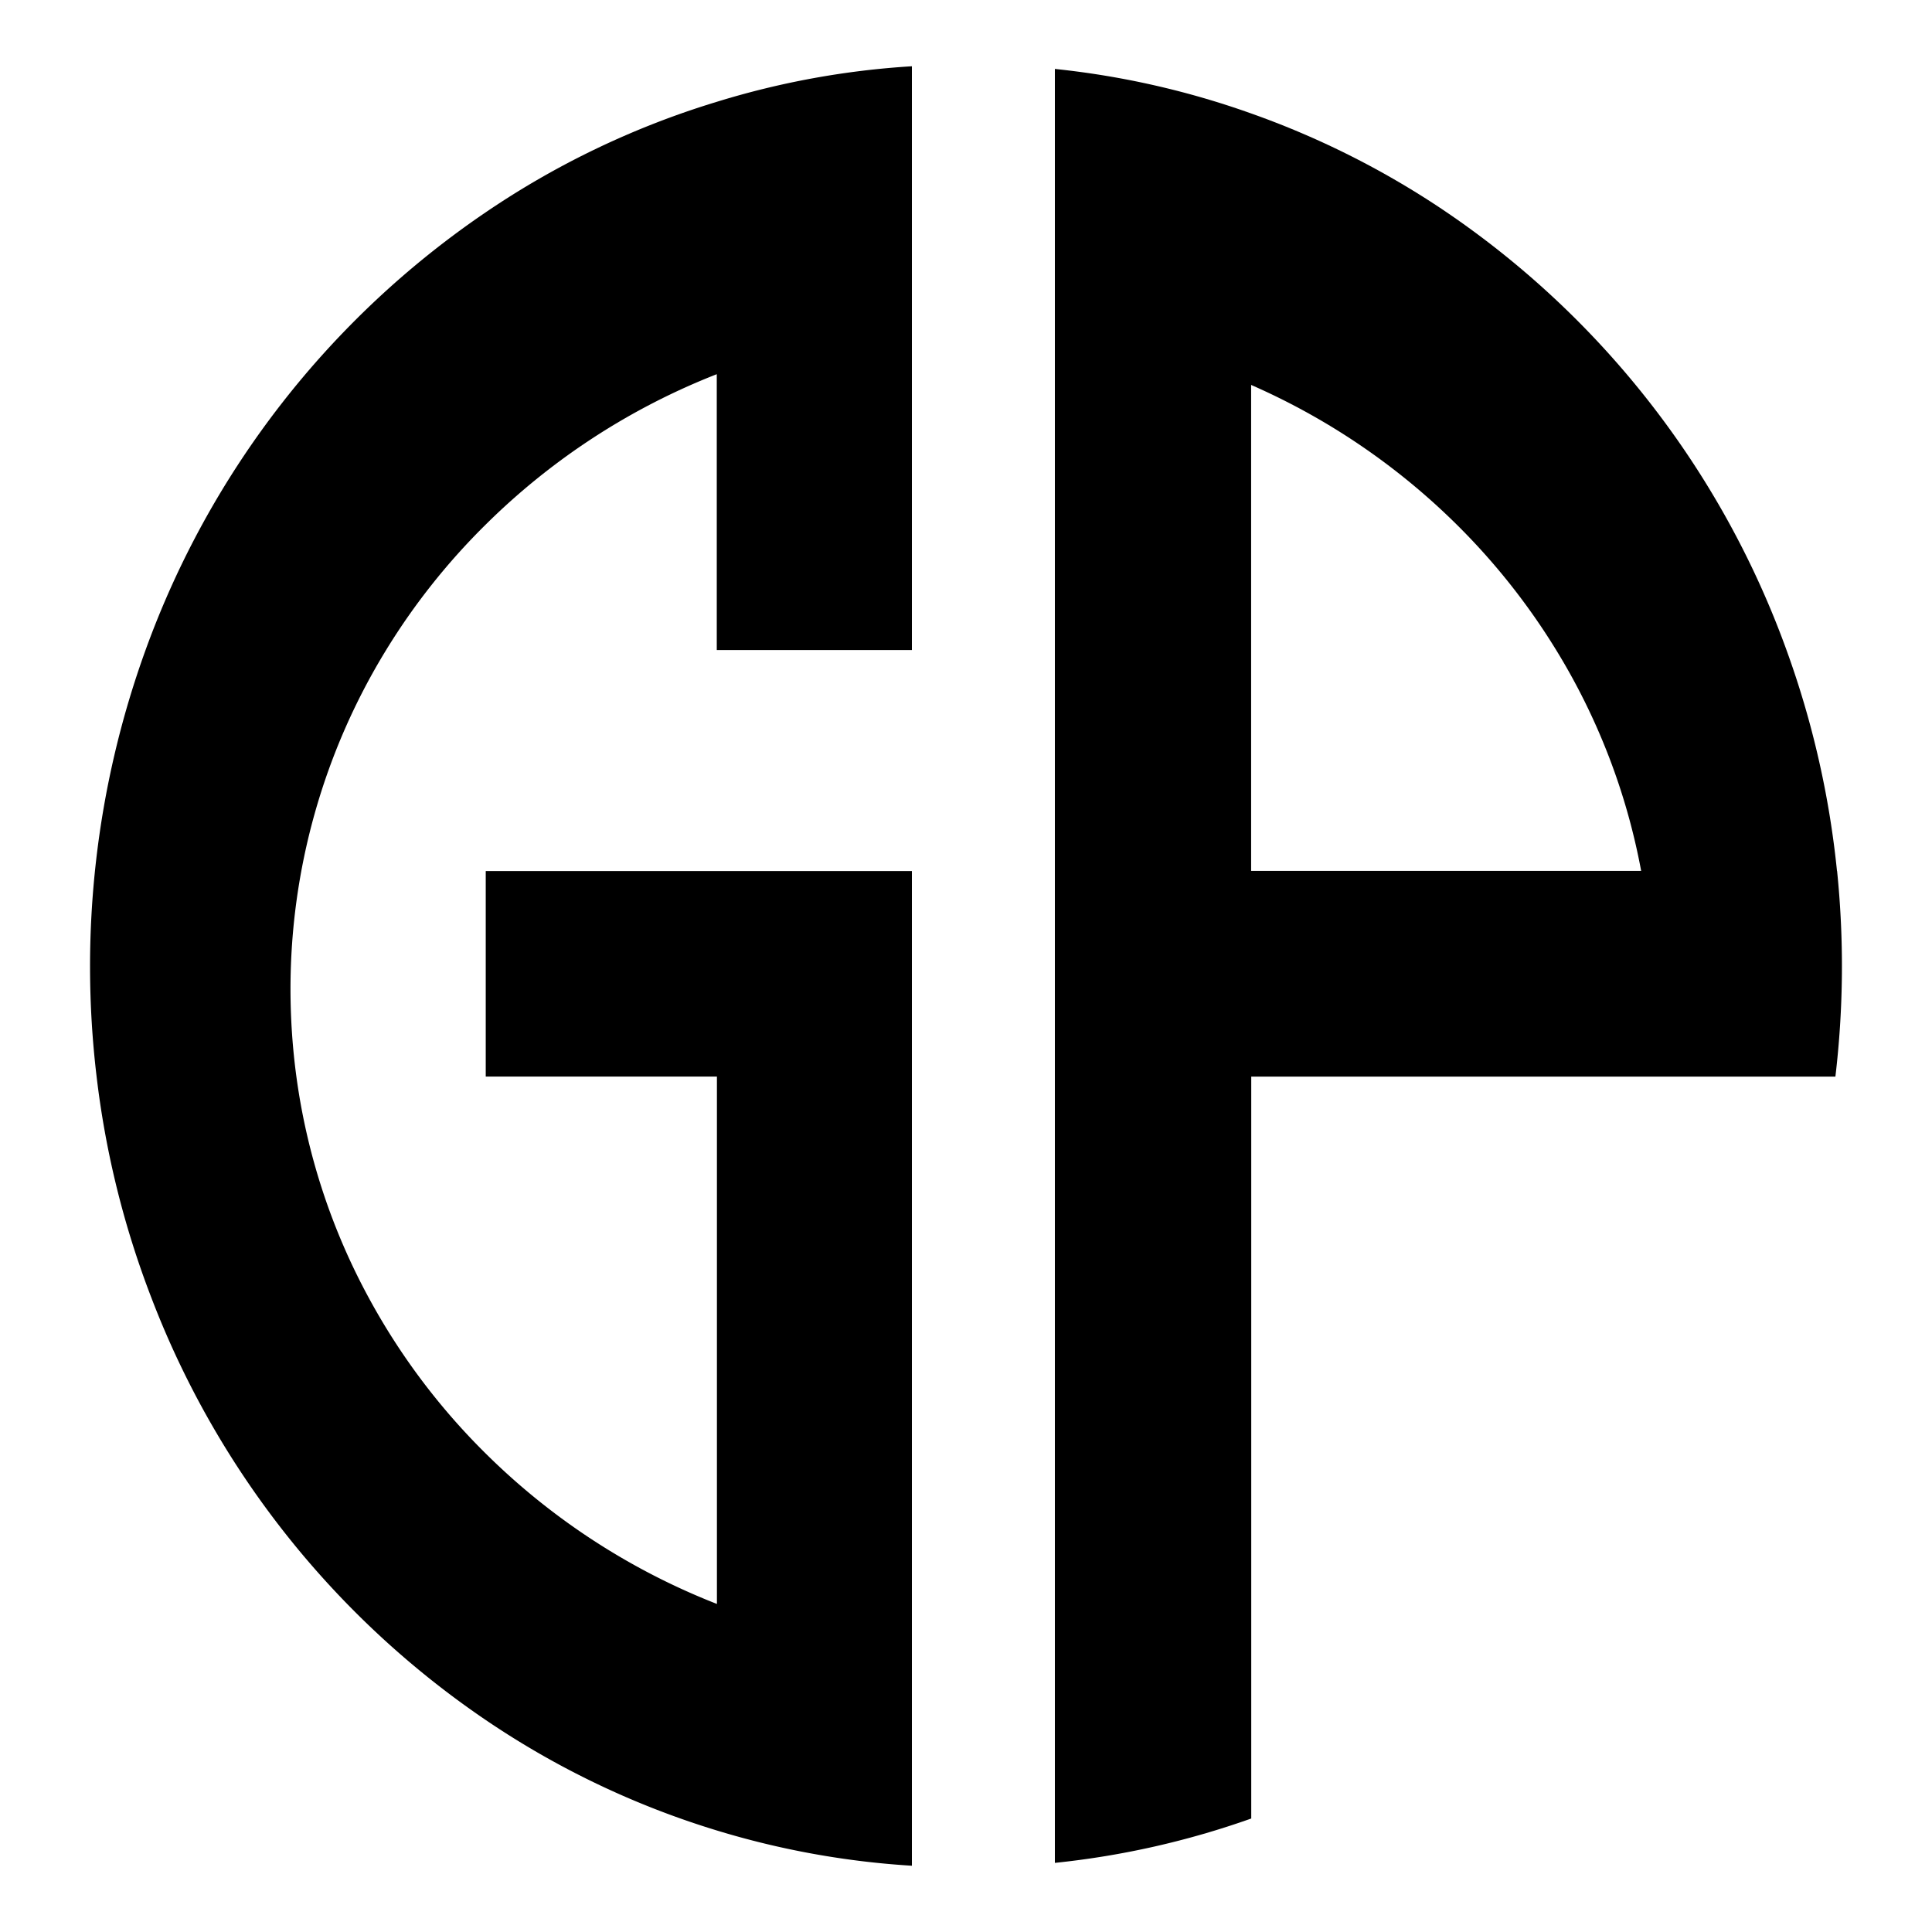
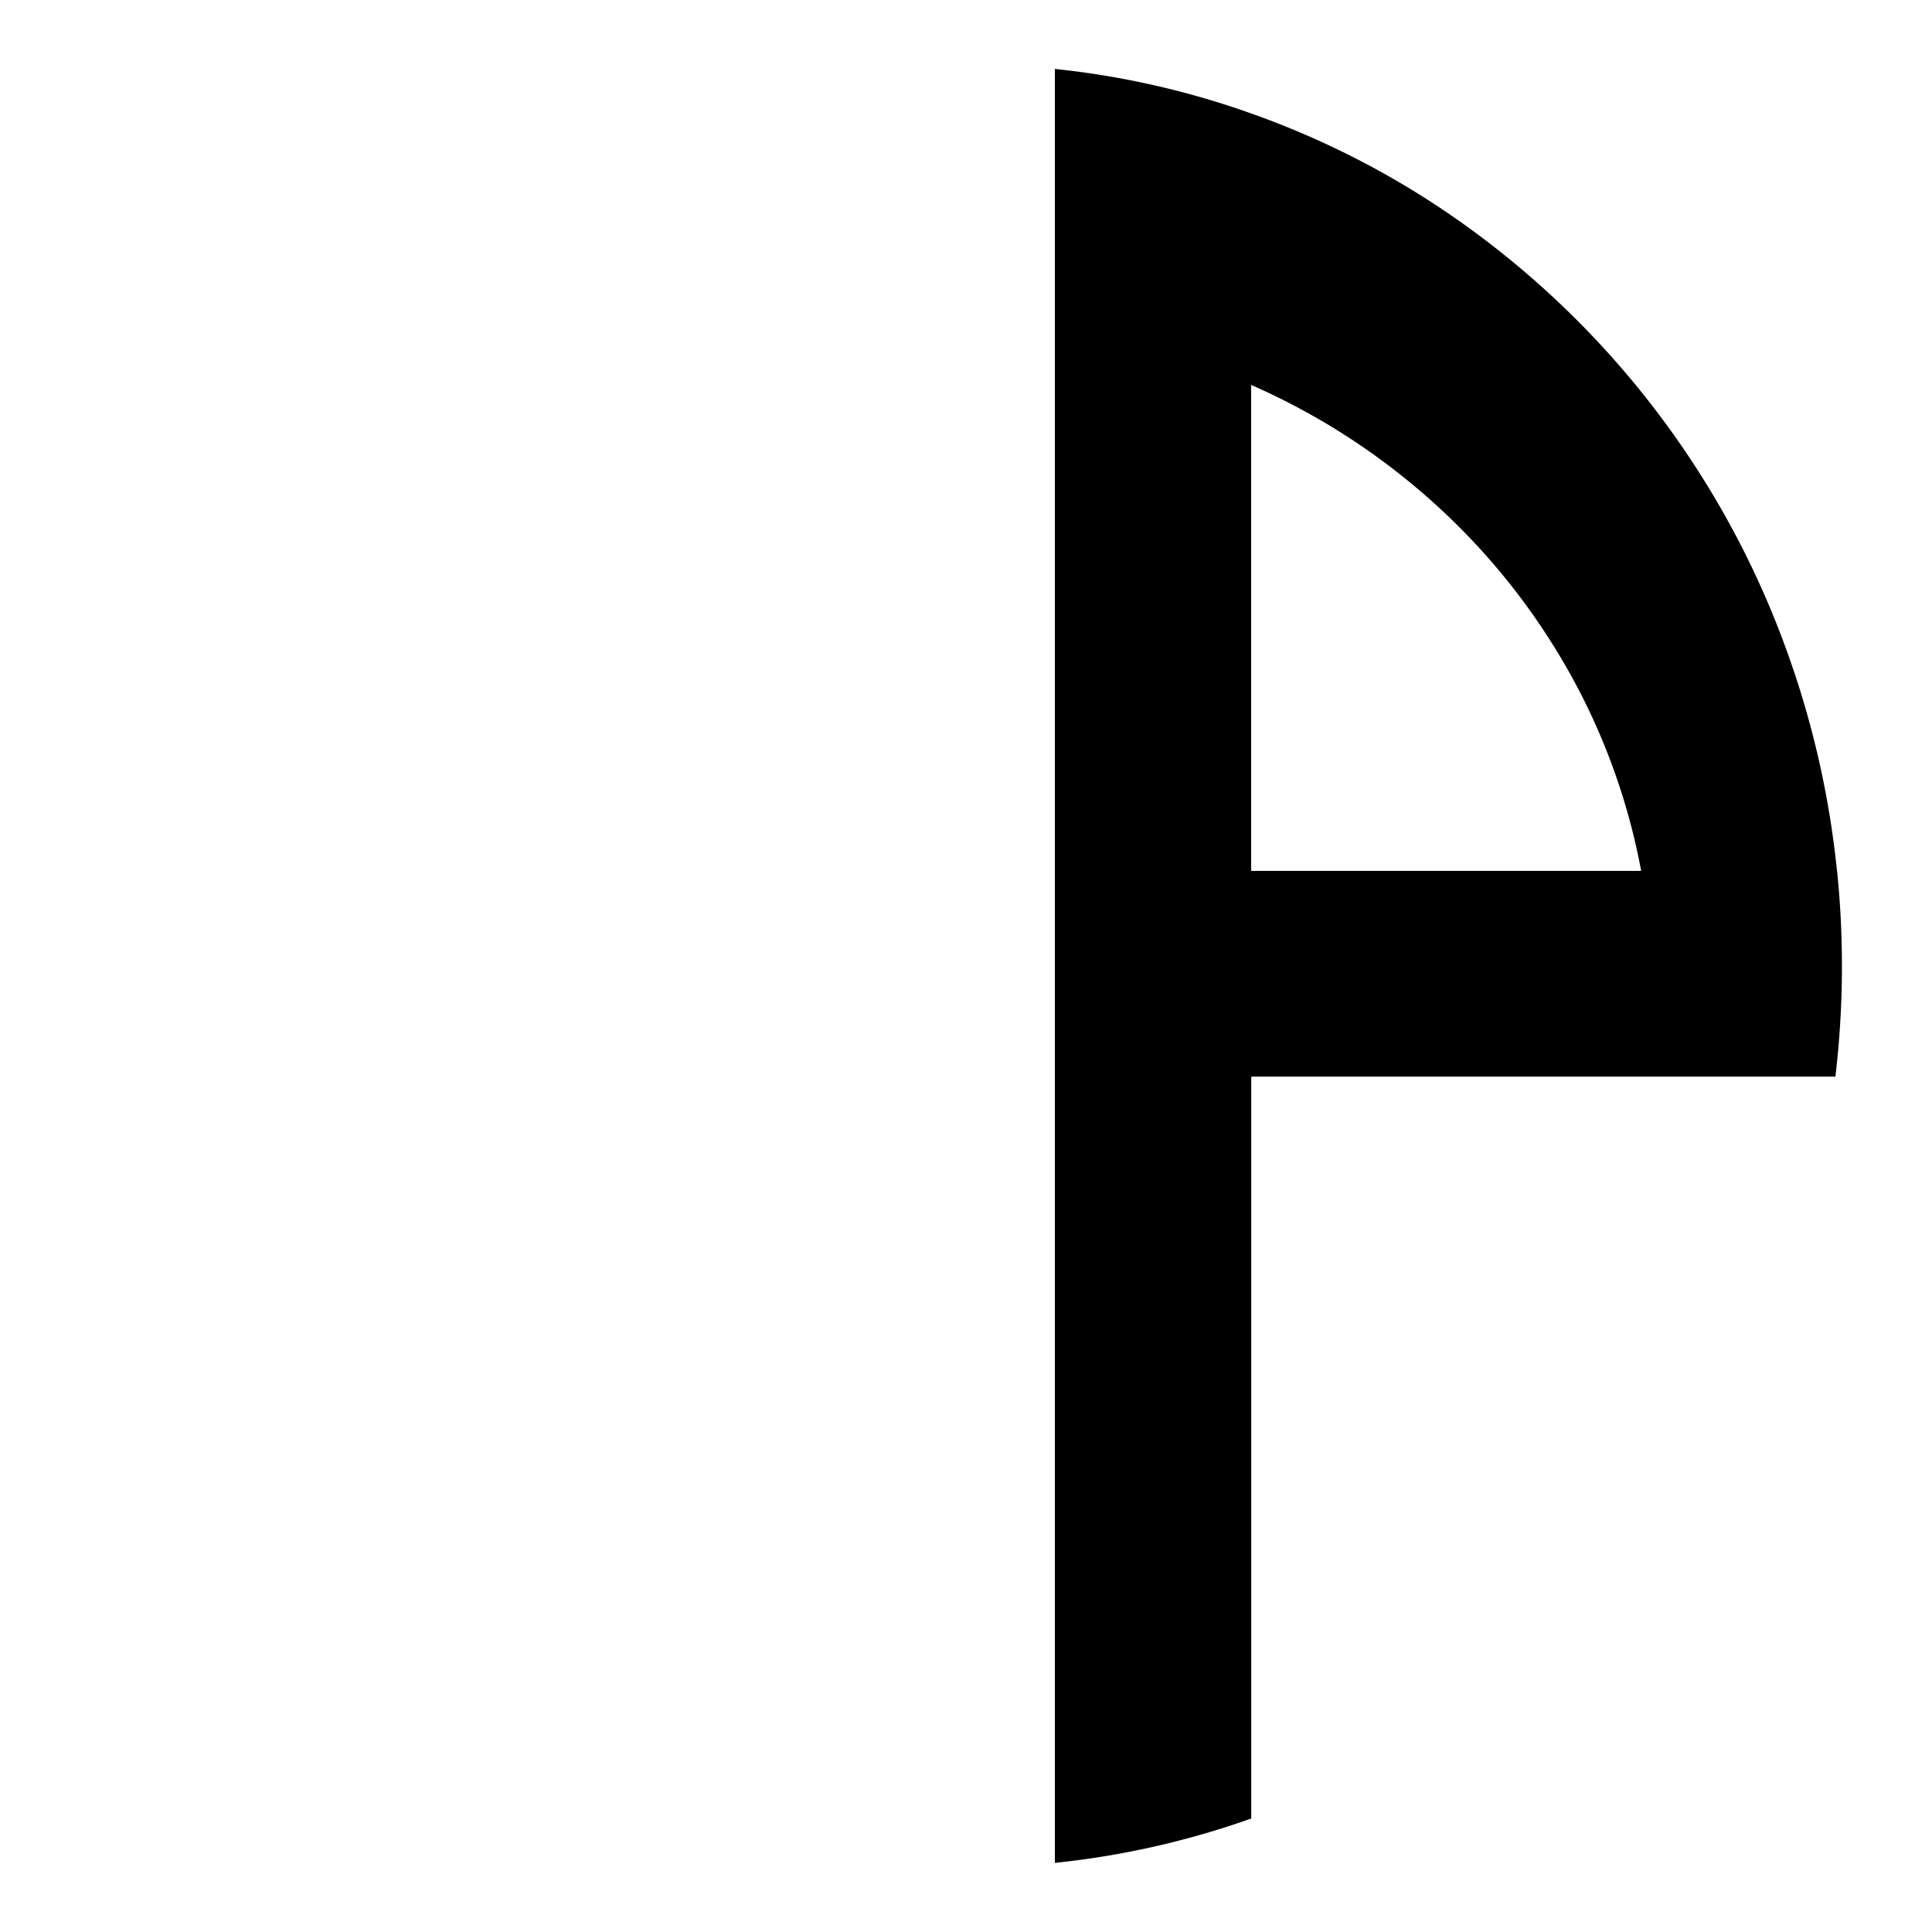
<svg xmlns="http://www.w3.org/2000/svg" id="Layer_1" data-name="Layer 1" viewBox="0 0 500 500">
  <path d="M475.41,225.39a237.69,237.69,0,0,0-13.07-57.17A232.67,232.67,0,0,0,373,54a222.14,222.14,0,0,0-49.18-24.63A218.25,218.25,0,0,0,273,17.84V482.11a218.87,218.87,0,0,0,50.82-11.48v-192H475a242.77,242.77,0,0,0,.44-53.2Zm-151.62,0V99.62A175.86,175.86,0,0,1,373,131.93a172.74,172.74,0,0,1,29.73,36.29,167.71,167.71,0,0,1,22,57.17Z" />
-   <path d="M236,17.15V168.22h-50.5V96.84a176.35,176.35,0,0,0-59.83,38.95,171.06,171.06,0,0,0-25.75,32.45A167.91,167.91,0,0,0,75.18,256a169.94,169.94,0,0,0,1.52,22.59,166.73,166.73,0,0,0,18.67,57.16,171.62,171.62,0,0,0,30.34,40.43,176.13,176.13,0,0,0,59.83,38.92V278.61H125.71V225.43H236V482.85a218.49,218.49,0,0,1-50.5-9.13,221.13,221.13,0,0,1-59.83-28.61A232.32,232.32,0,0,1,39.14,335.76,235.5,235.5,0,0,1,25,278.61,240.49,240.49,0,0,1,37.66,168.26,232.6,232.6,0,0,1,125.71,54.94a219.94,219.94,0,0,1,59.83-28.6A215.16,215.16,0,0,1,236,17.15Z" />
</svg>